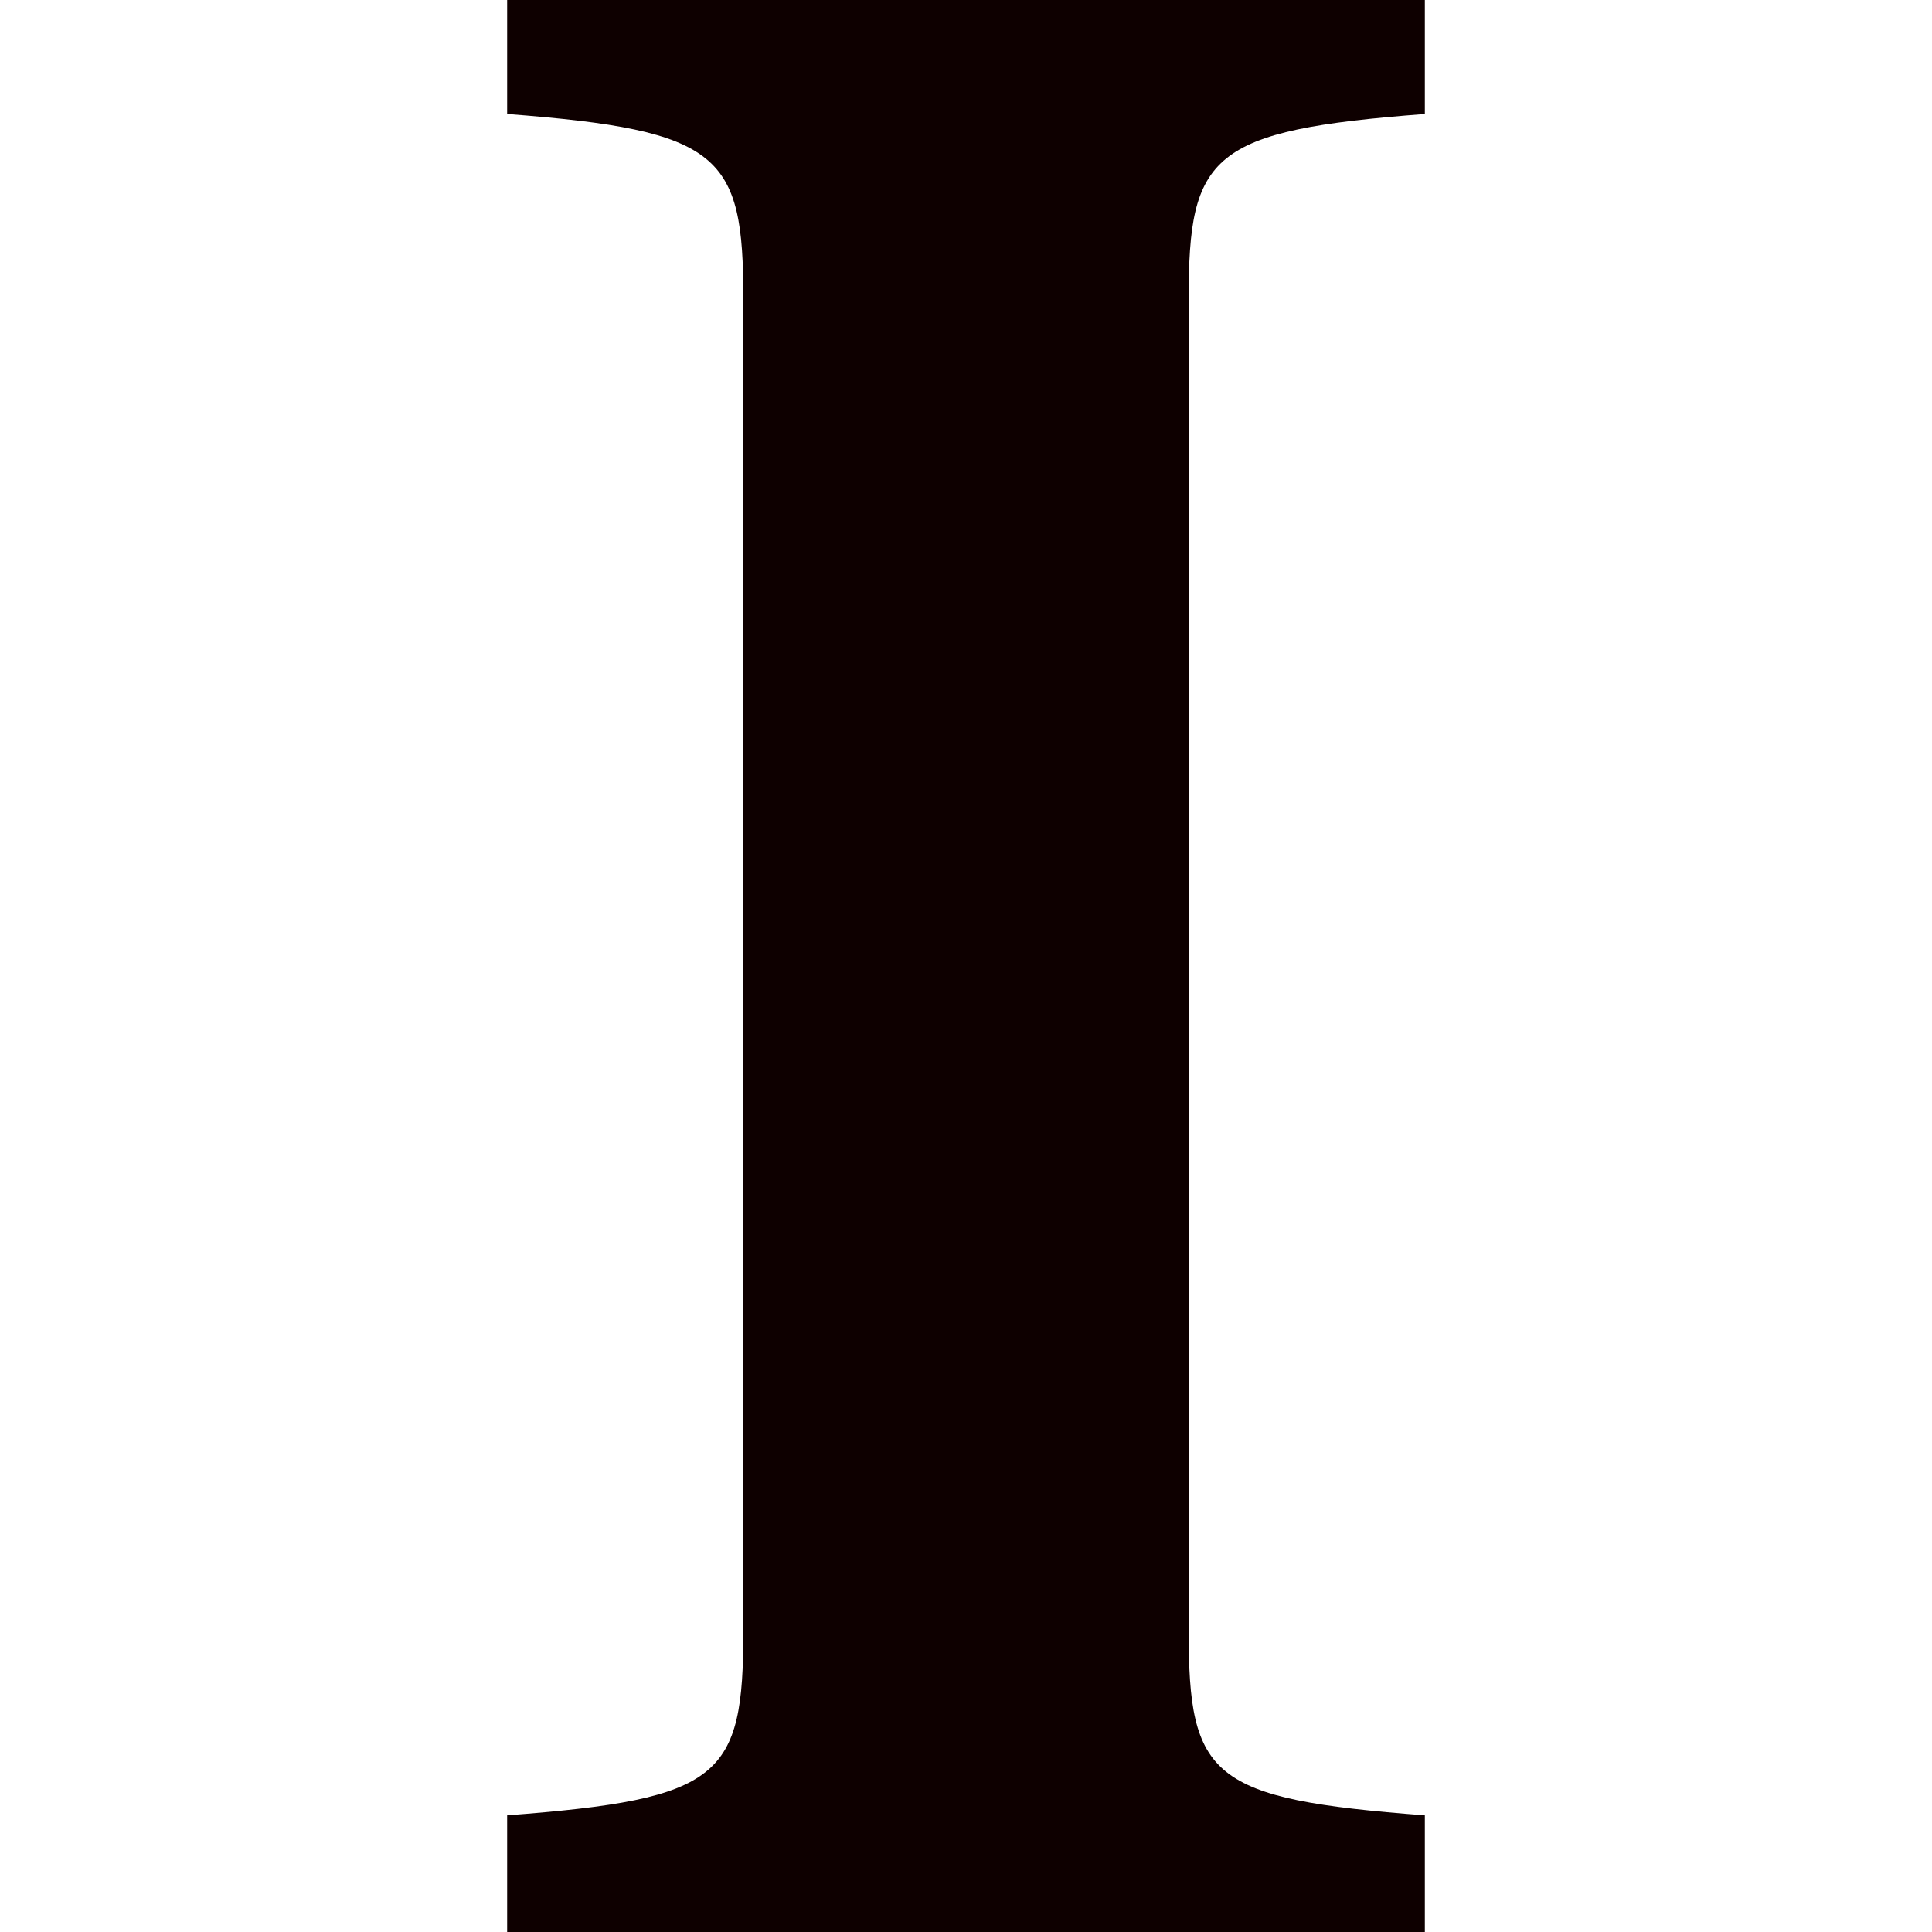
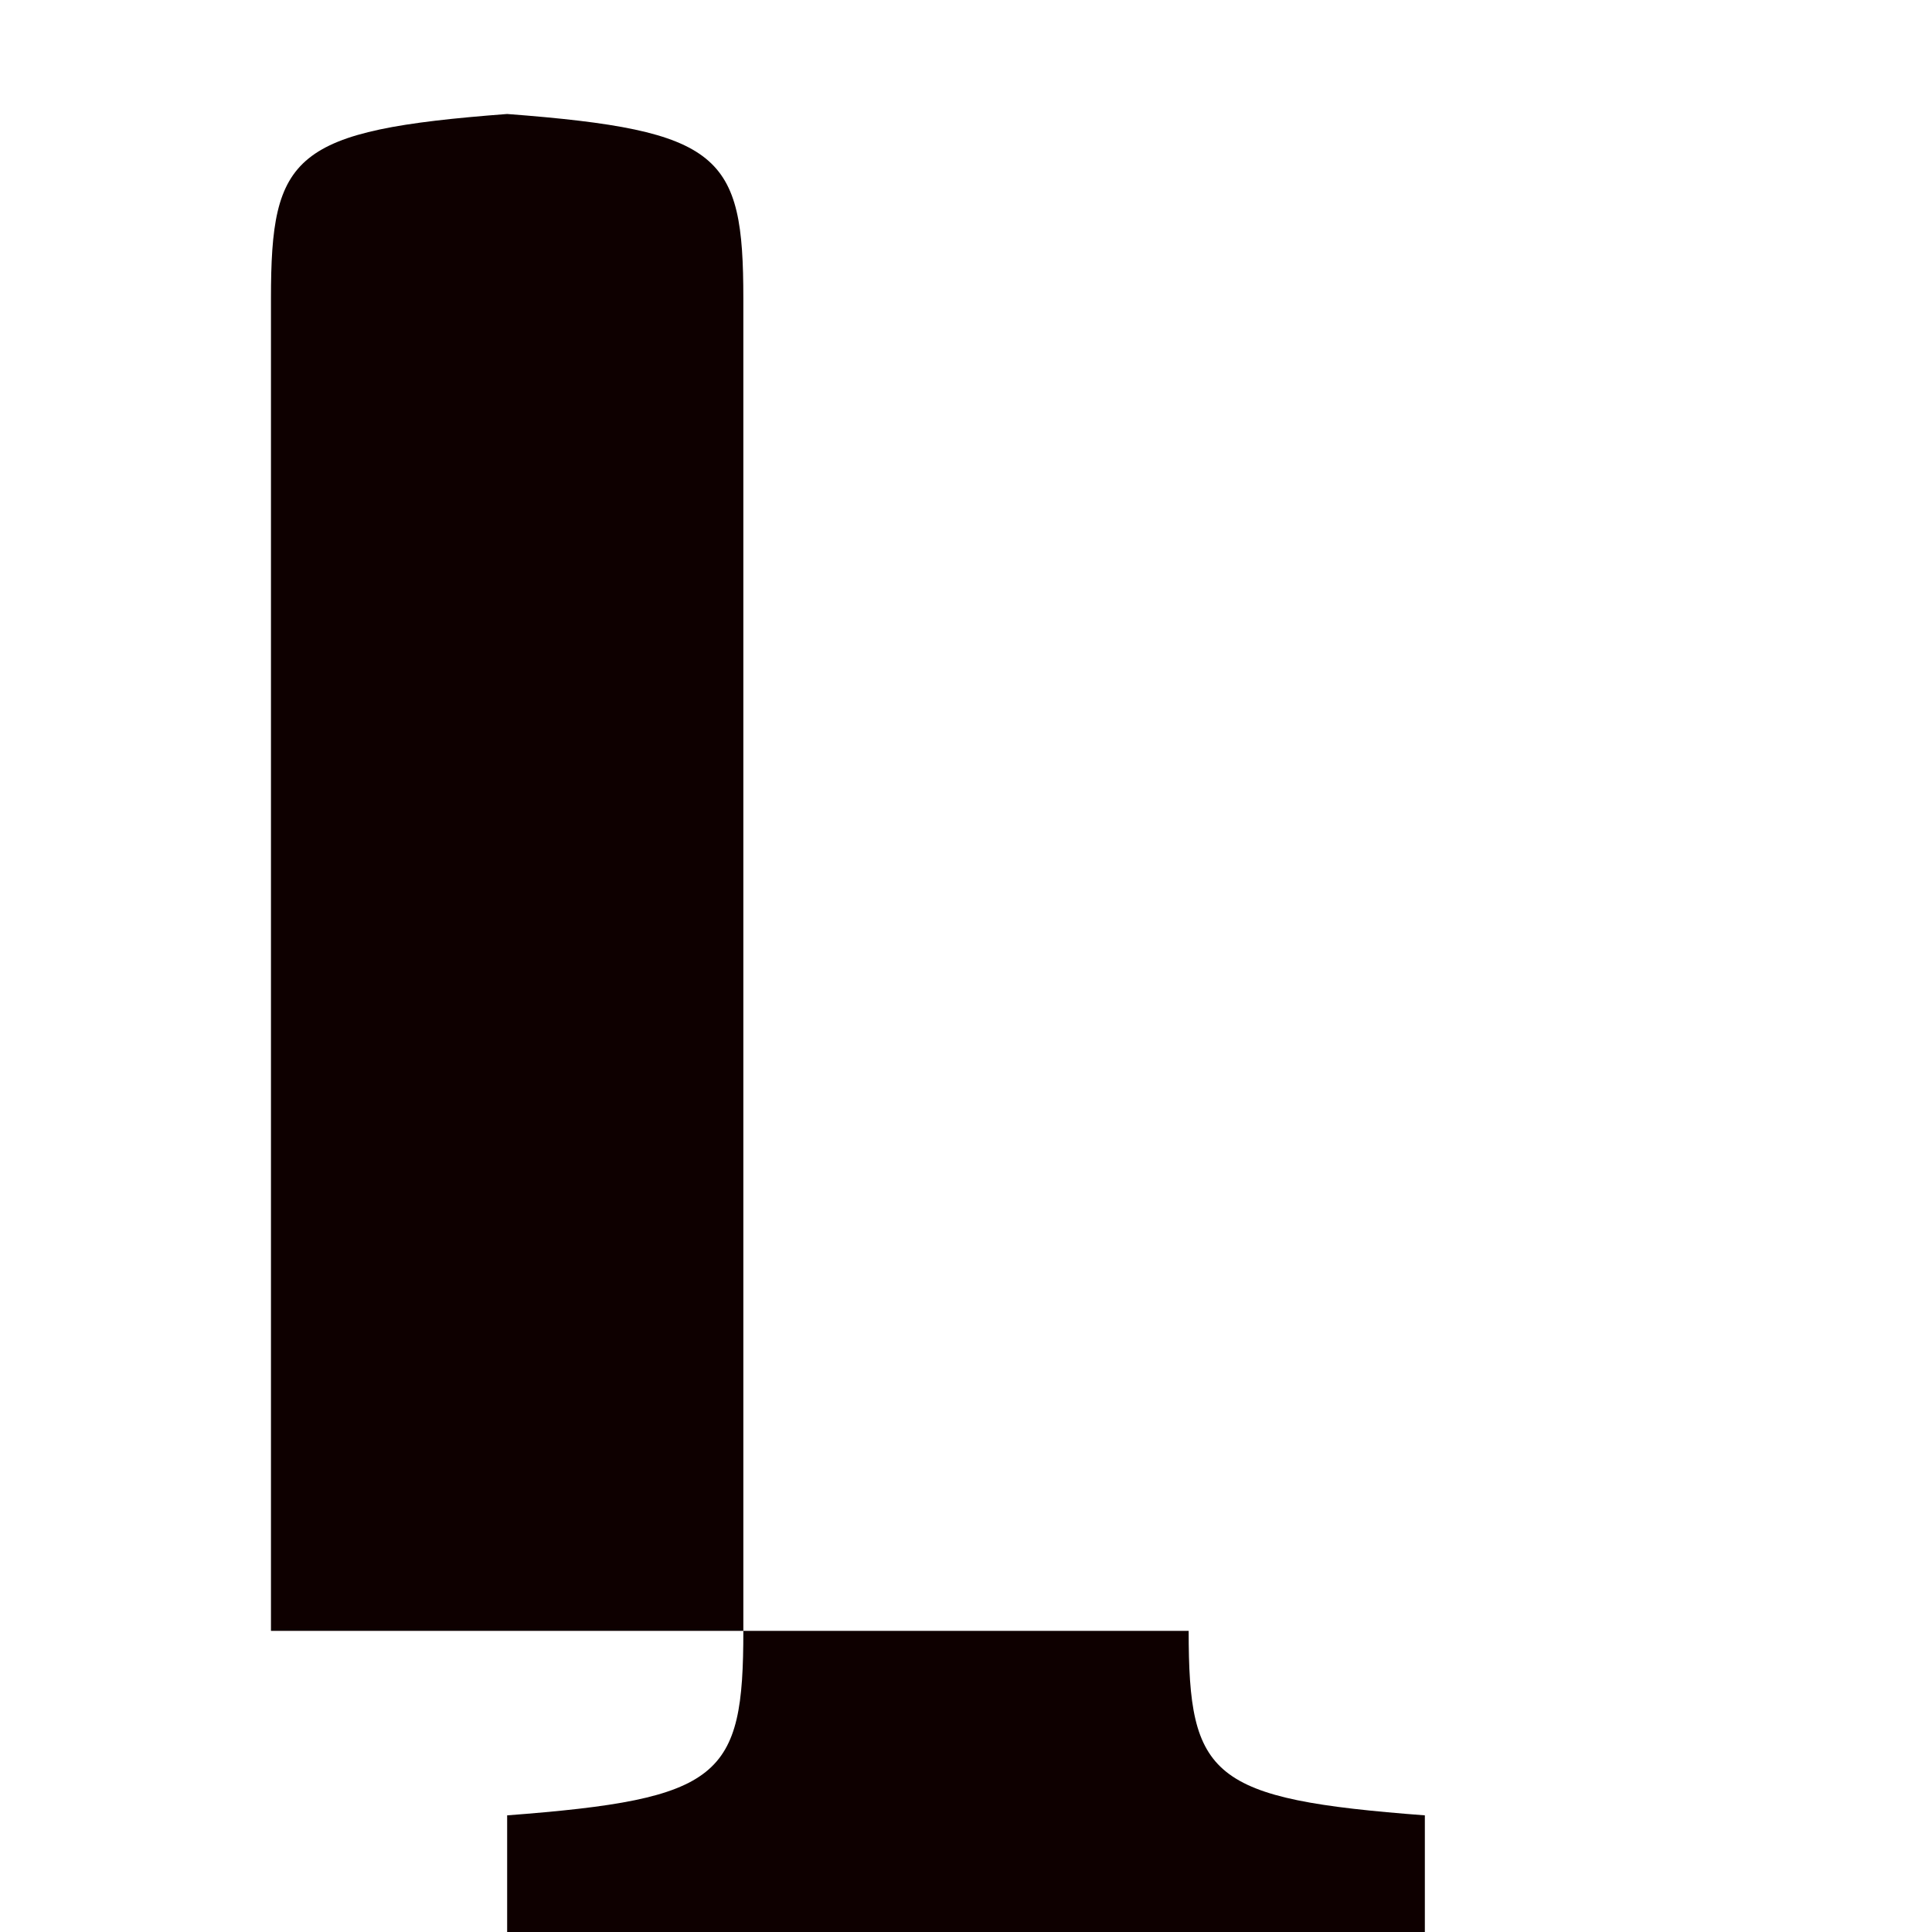
<svg xmlns="http://www.w3.org/2000/svg" viewBox="0 0 16 16" fill-rule="evenodd" clip-rule="evenodd" stroke-linejoin="round" stroke-miterlimit="1.414">
-   <path d="M9.844 13.506c0 1.213.18 1.393 1.956 1.528V16H4.2v-.966c1.777-.135 1.956-.315 1.956-1.528V2.472c0-1.19-.18-1.393-1.956-1.528V0h7.6v.944c-1.776.135-1.956.337-1.956 1.528v11.034z" fill="#0e0000" fill-rule="nonzero" />
+   <path d="M9.844 13.506c0 1.213.18 1.393 1.956 1.528V16H4.2v-.966c1.777-.135 1.956-.315 1.956-1.528V2.472c0-1.19-.18-1.393-1.956-1.528V0v.944c-1.776.135-1.956.337-1.956 1.528v11.034z" fill="#0e0000" fill-rule="nonzero" />
</svg>